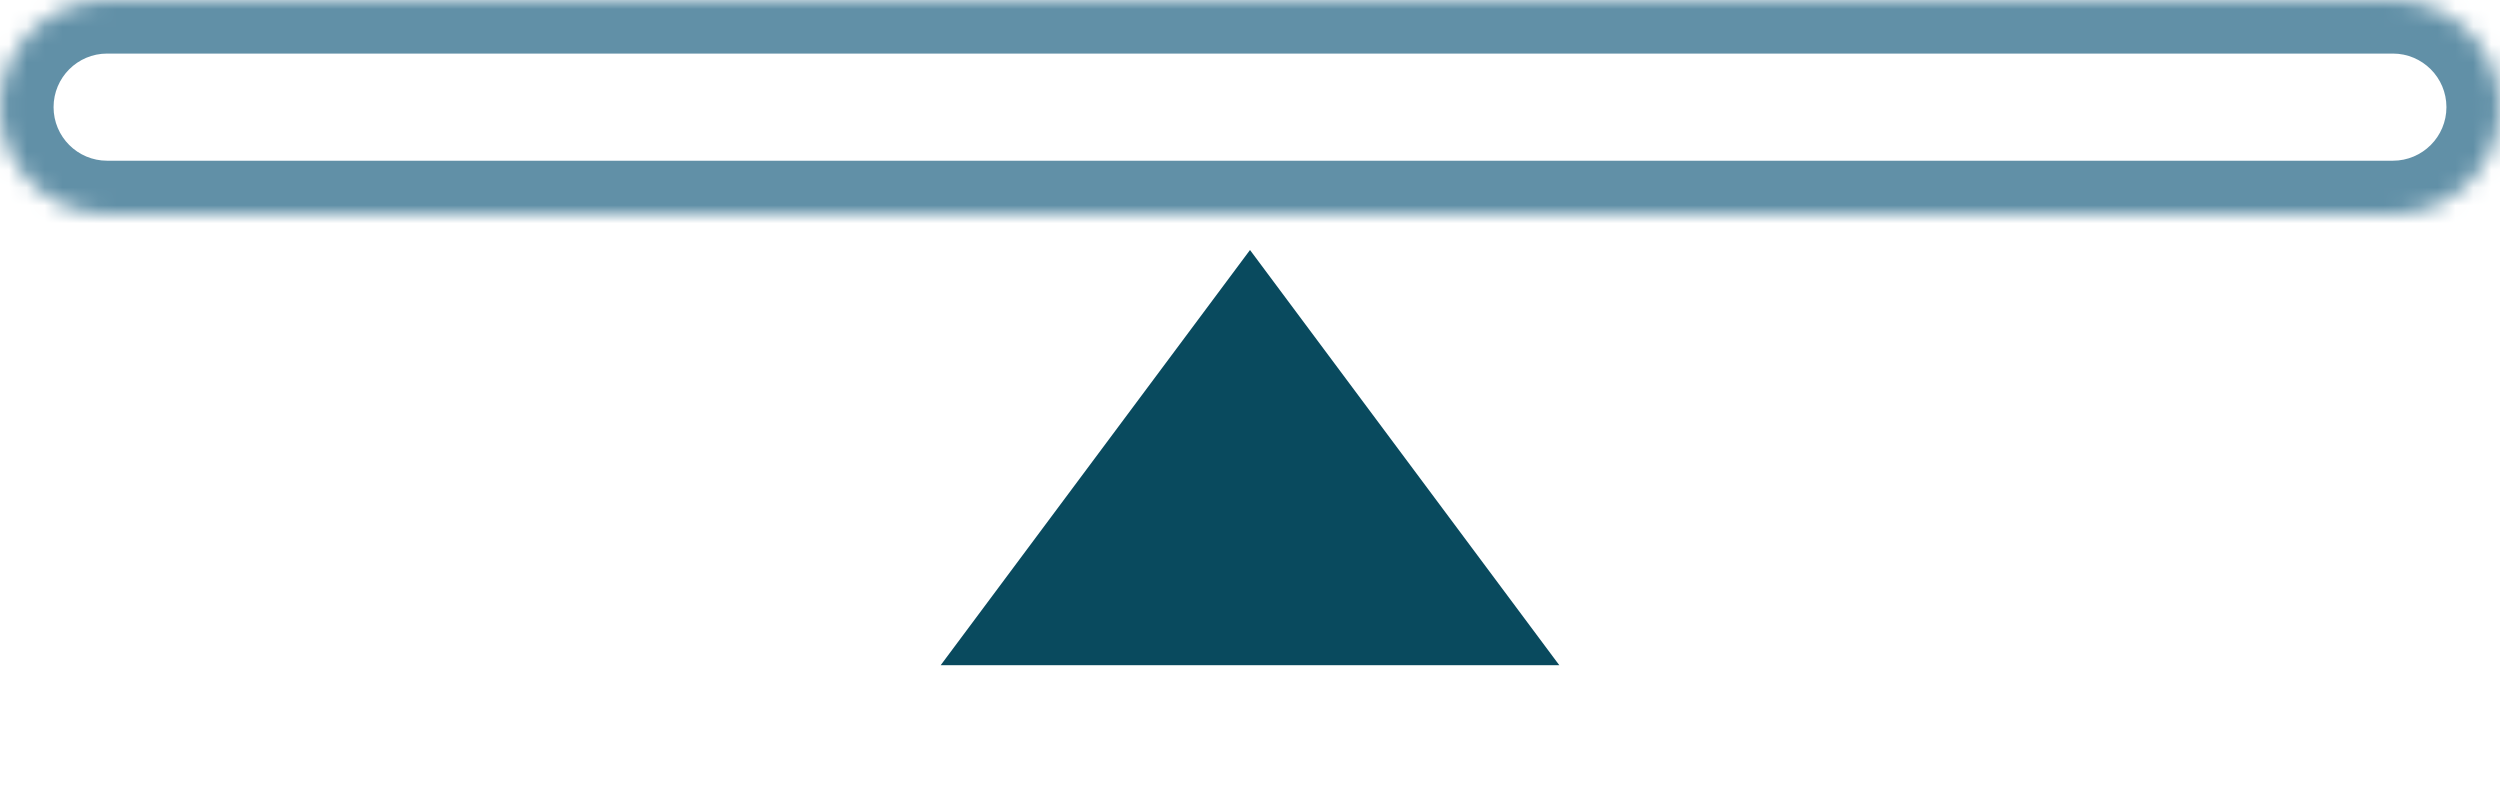
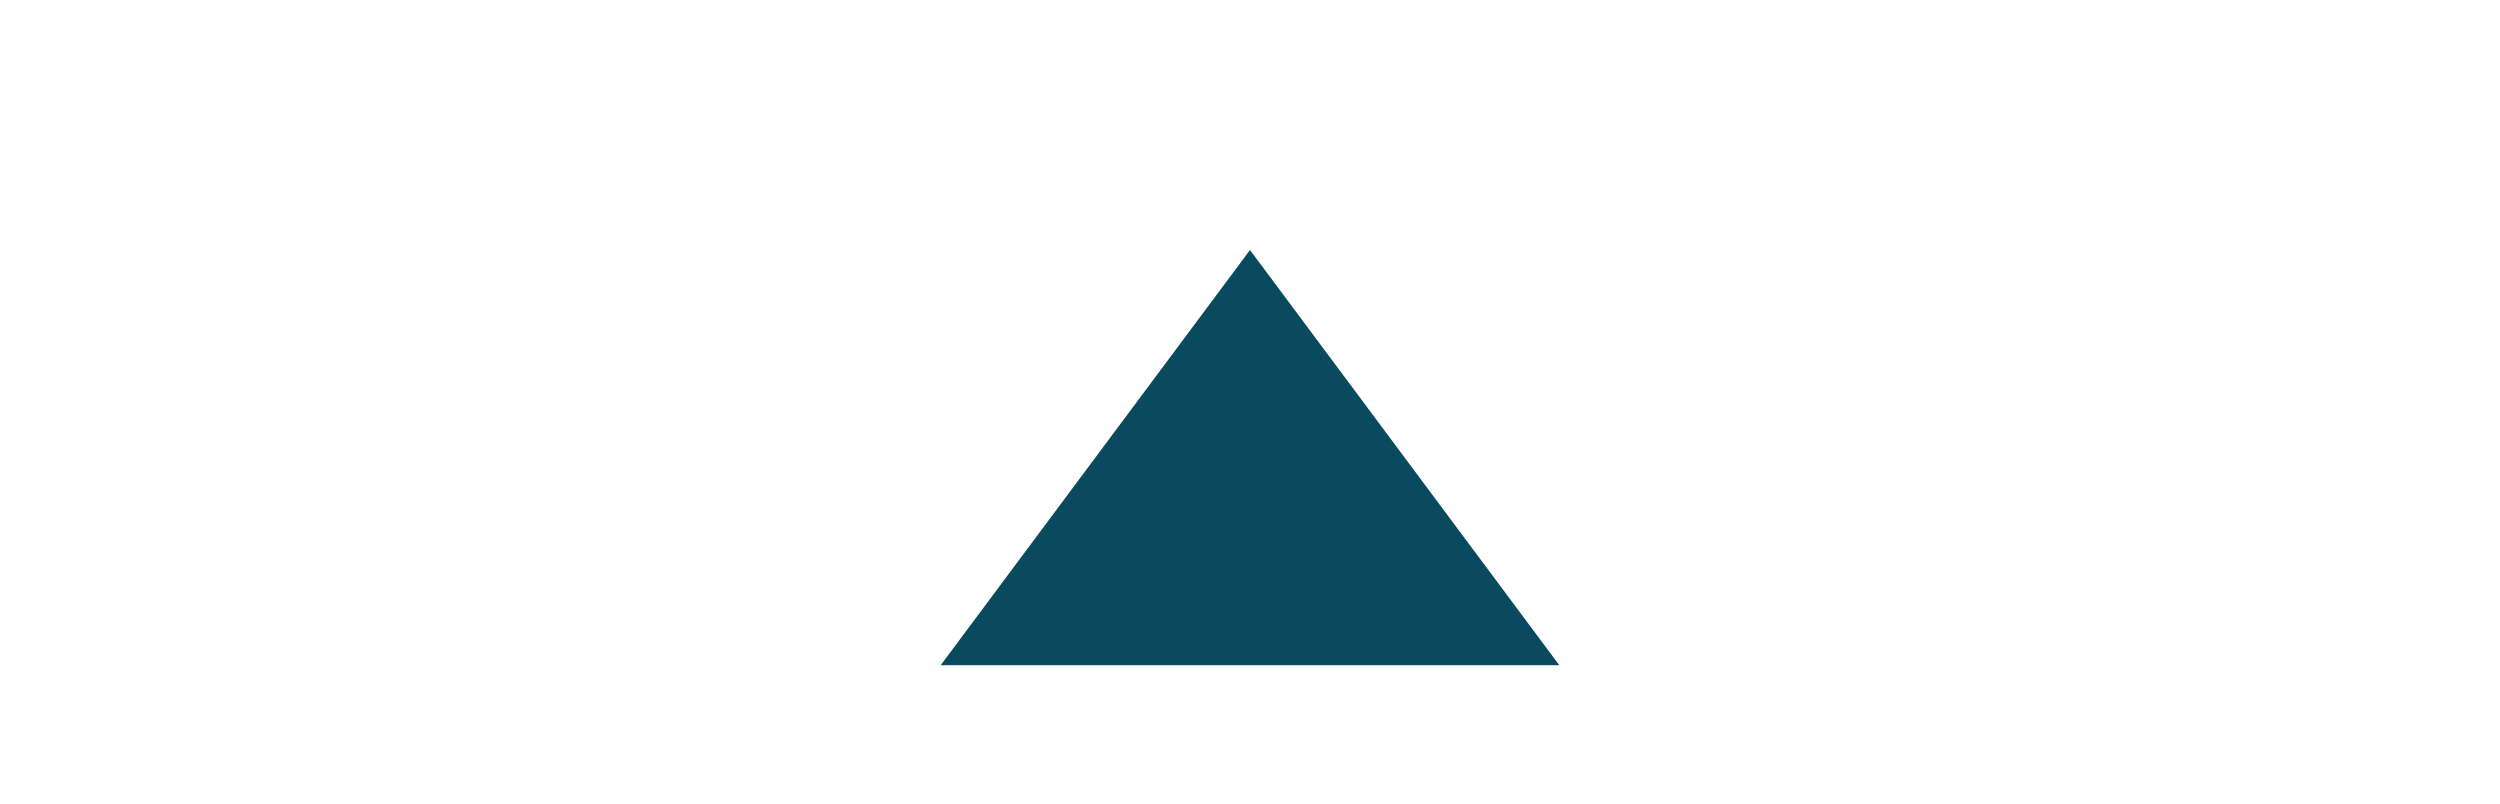
<svg xmlns="http://www.w3.org/2000/svg" width="140" height="45" viewBox="0 0 140 45" fill="none">
  <path d="M70 14L87.32 37.25H52.679L70 14Z" fill="#094A5E" />
  <mask id="path-2-inside-1_700_52" fill="white">
-     <path fill-rule="evenodd" clip-rule="evenodd" d="M6 0C2.686 0 0 2.686 0 6C0 9.314 2.686 12 6 12H134C137.314 12 140 9.314 140 6C140 2.686 137.314 0 134 0H6Z" />
-   </mask>
-   <path d="M3 6C3 4.343 4.343 3 6 3V-3C1.029 -3 -3 1.029 -3 6H3ZM6 9C4.343 9 3 7.657 3 6H-3C-3 10.971 1.029 15 6 15V9ZM134 9H6V15H134V9ZM137 6C137 7.657 135.657 9 134 9V15C138.971 15 143 10.971 143 6H137ZM134 3C135.657 3 137 4.343 137 6H143C143 1.029 138.971 -3 134 -3V3ZM6 3H134V-3H6V3Z" fill="#6190A7" mask="url(#path-2-inside-1_700_52)" />
+     </mask>
</svg>